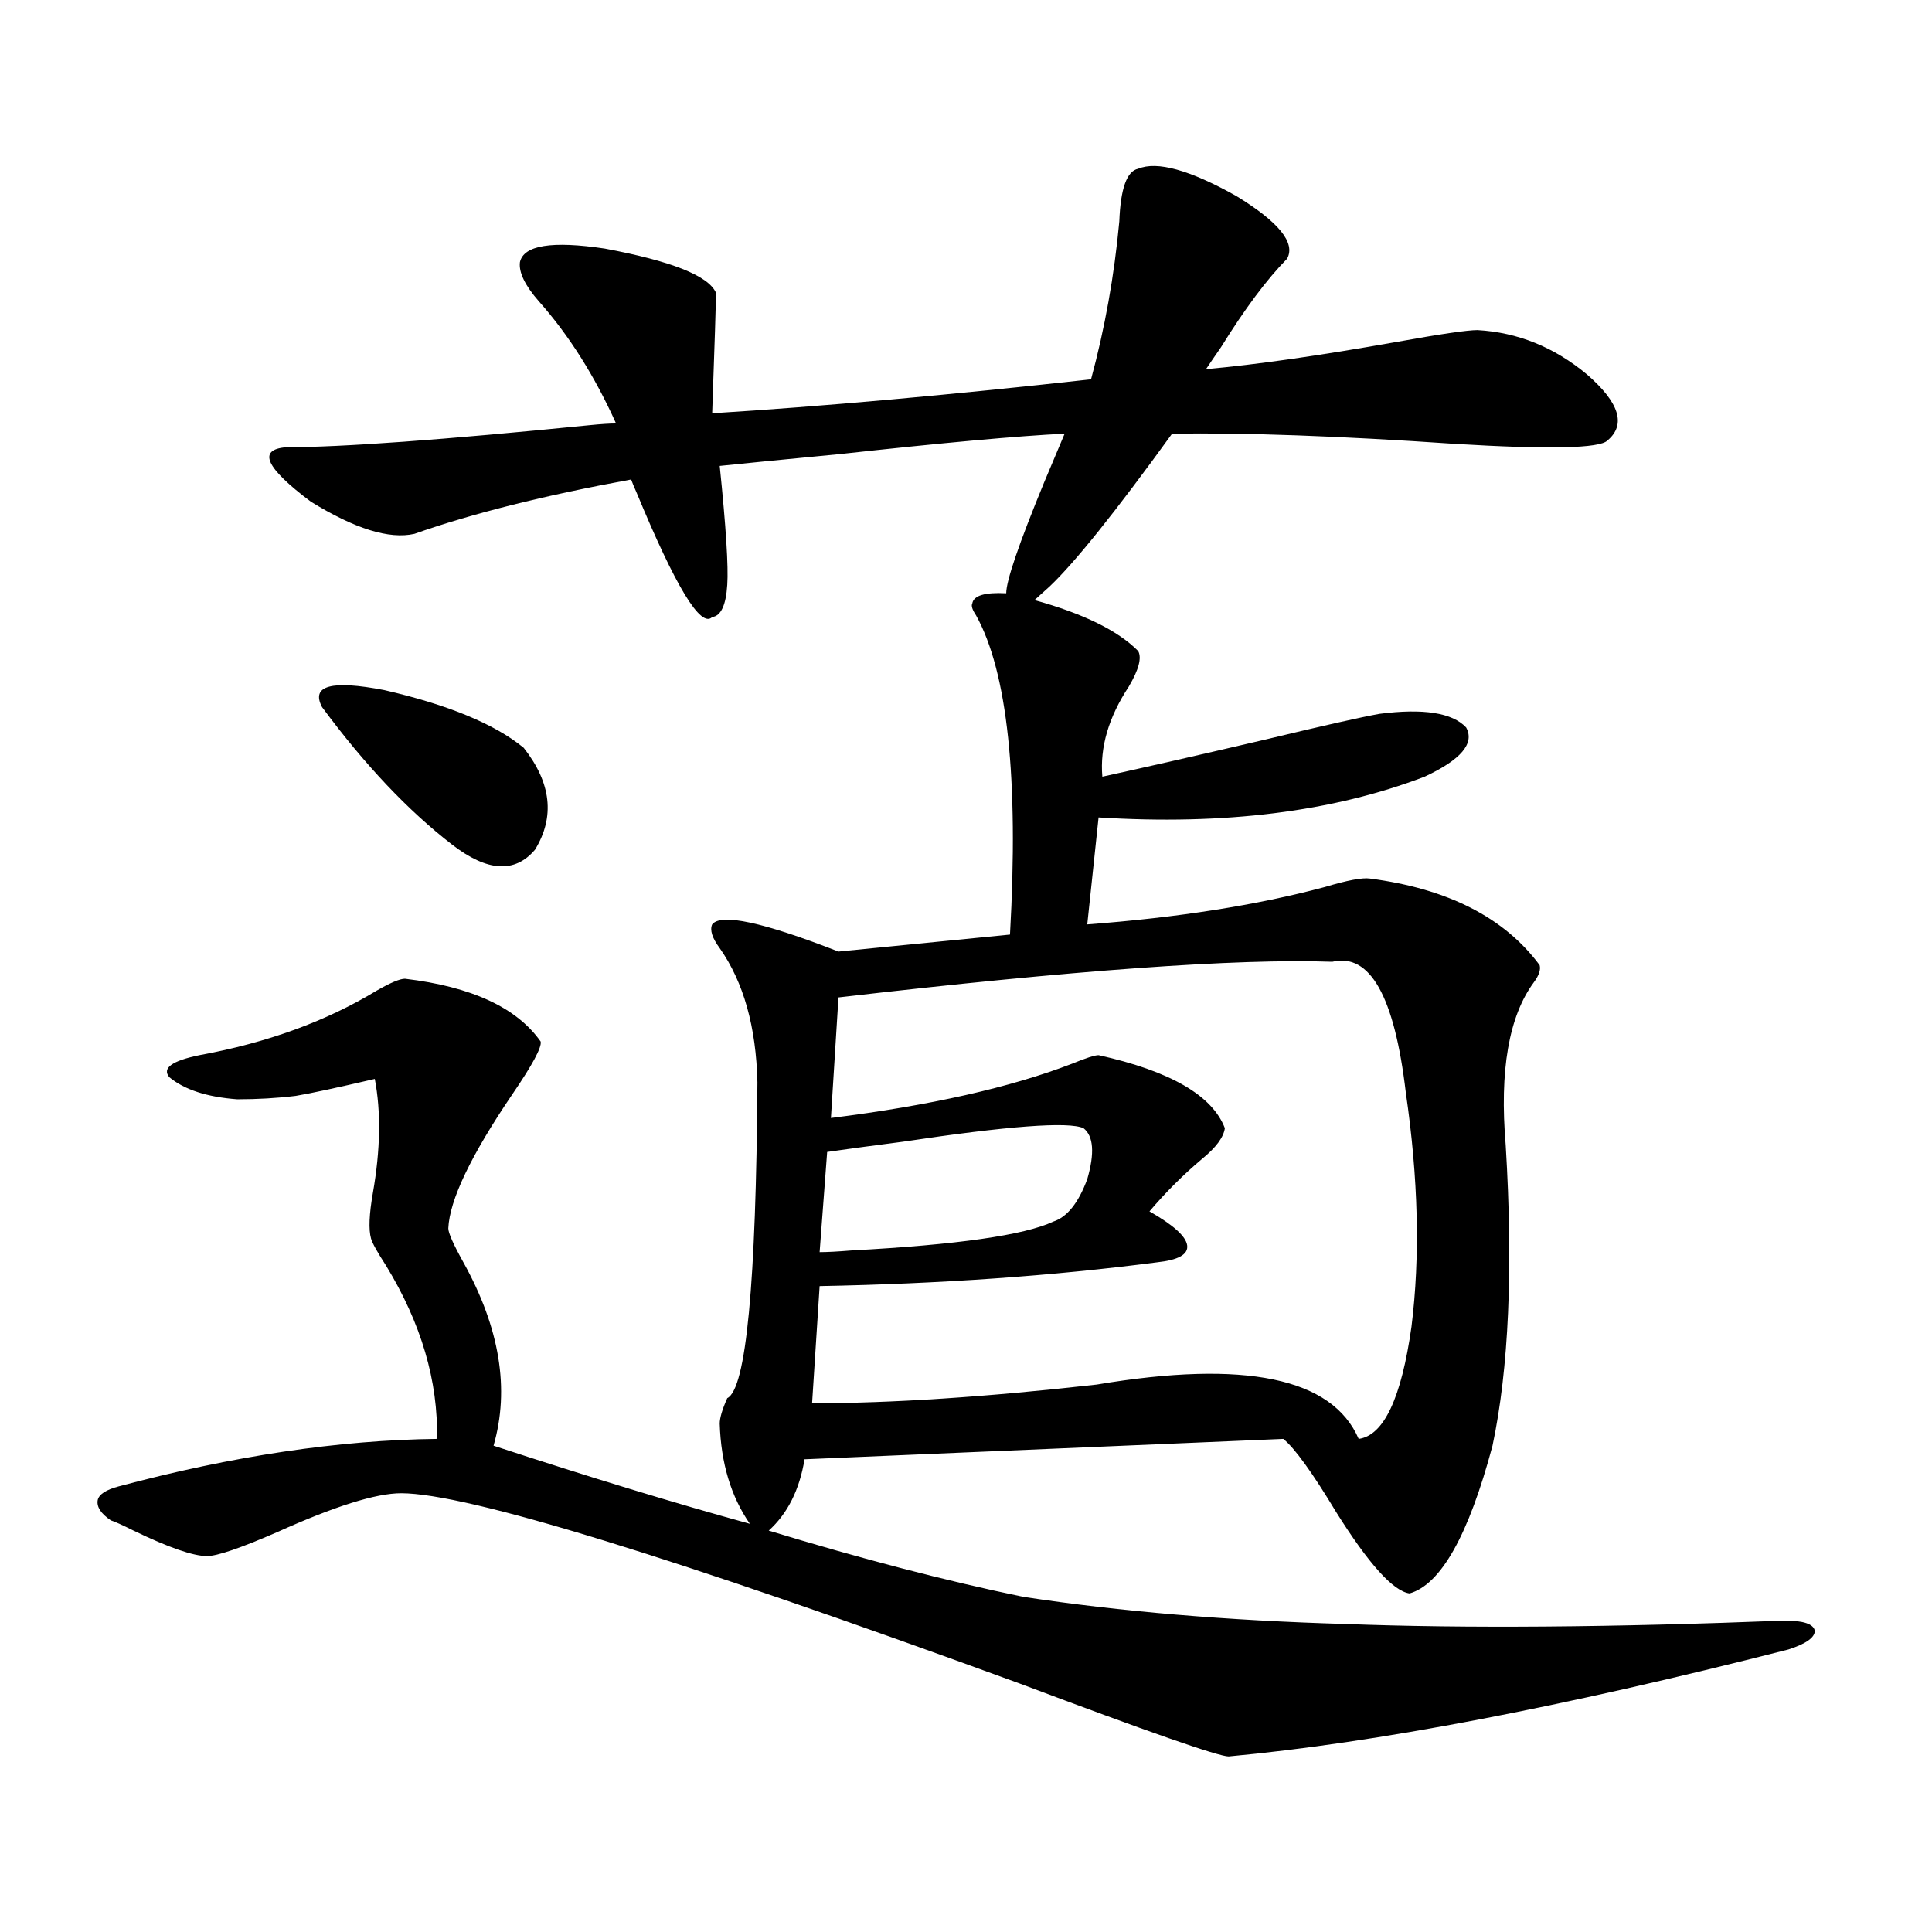
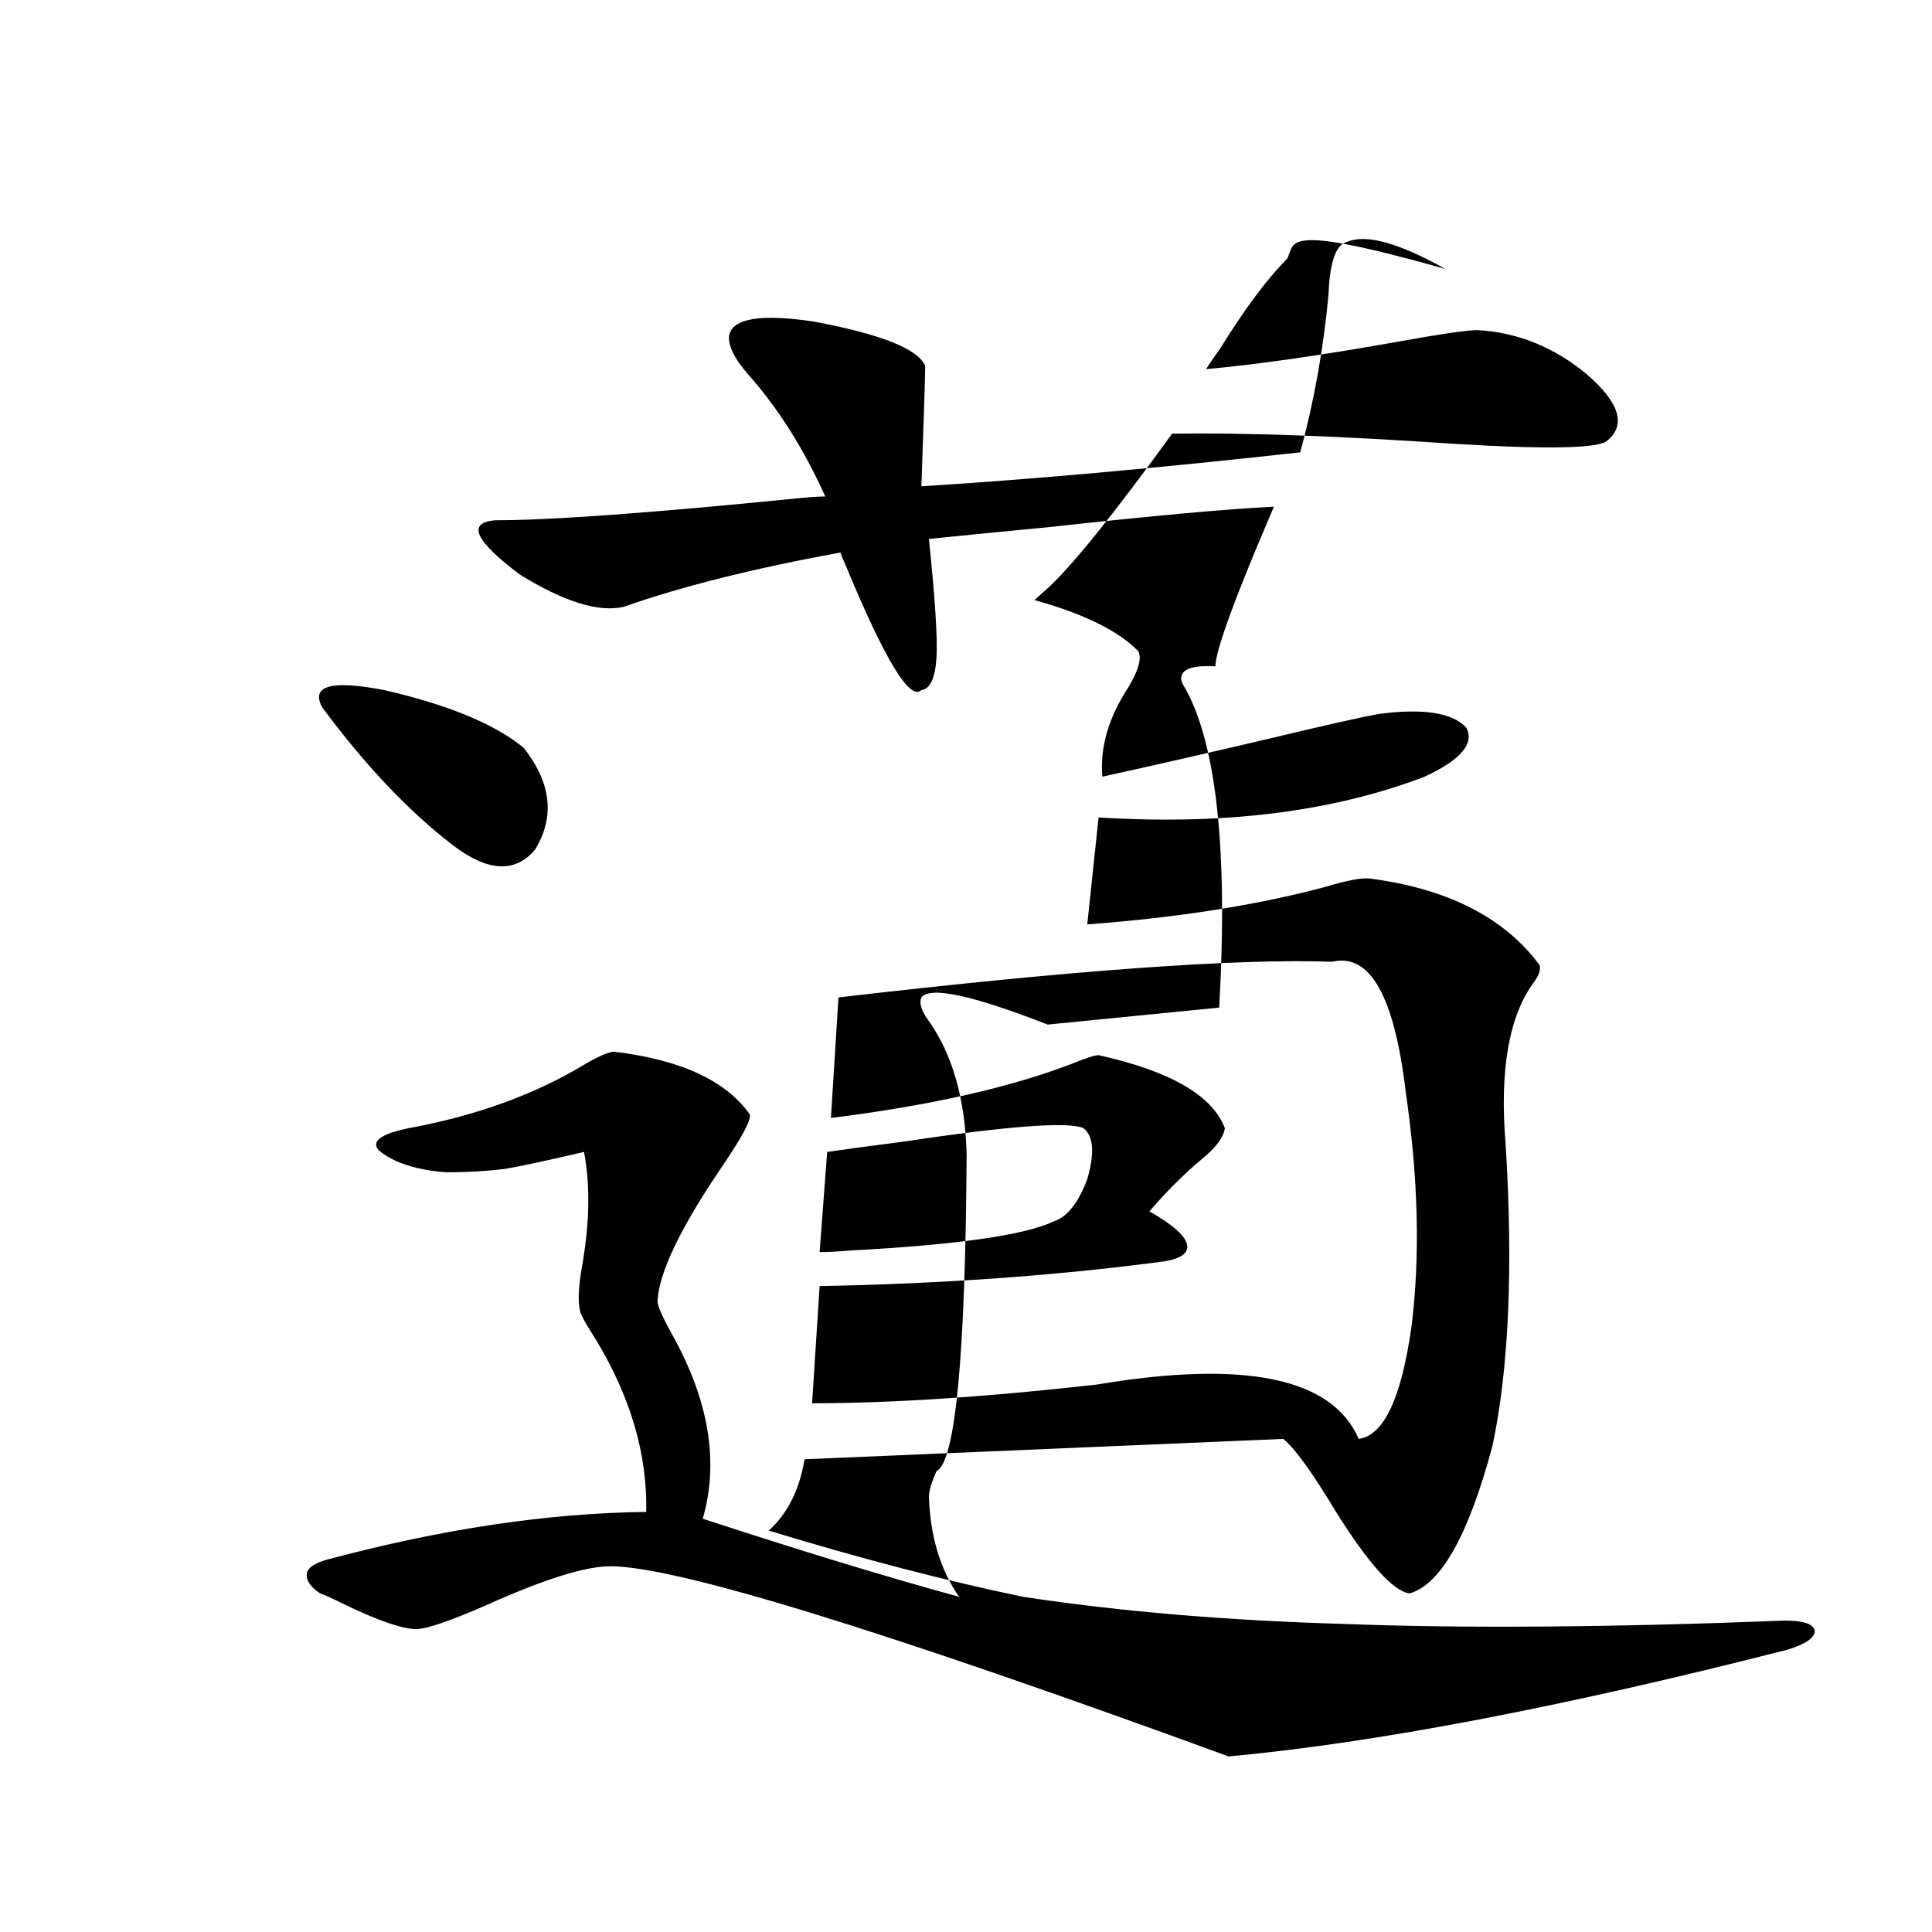
<svg xmlns="http://www.w3.org/2000/svg" version="1.1" id="图层_1" x="0px" y="0px" width="1000px" height="1000px" viewBox="0 0 1000 1000" enable-background="new 0 0 1000 1000" xml:space="preserve">
-   <path d="M666.179,133.941c-10.411,10.547-21.798,25.79-34.146,45.703c-3.262,4.696-5.854,8.5-7.805,11.426  c26.006-2.335,58.855-7.031,98.534-14.063c22.759-4.093,36.737-6.152,41.95-6.152c20.808,1.181,39.664,8.789,56.584,22.852  c16.905,14.652,20.487,26.078,10.731,34.277c-3.902,4.105-30.243,4.696-79.022,1.758c-59.846-4.093-108.625-5.851-146.338-5.273  c-29.268,40.43-50.41,66.797-63.413,79.102l-7.805,7.031c25.365,7.031,43.246,15.82,53.657,26.367  c1.951,3.516,0.32,9.668-4.878,18.457c-10.411,15.82-14.969,31.353-13.658,46.582c21.463-4.683,49.755-11.124,84.876-19.336  c29.268-7.031,48.779-11.426,58.535-13.184c22.759-2.925,37.713-0.577,44.877,7.031c4.543,8.212-2.606,16.699-21.463,25.488  c-47.483,18.169-103.747,25.2-168.776,21.094l-5.854,55.371c46.828-3.516,87.803-9.956,122.924-19.336  c11.707-3.516,19.512-4.972,23.414-4.395c40.319,5.273,69.587,20.215,87.803,44.824c0.641,2.349-0.335,5.273-2.927,8.789  c-13.018,17.578-17.896,45.703-14.634,84.375c3.902,63.872,1.616,115.728-6.829,155.566c-12.362,46.294-26.676,71.782-42.926,76.465  c-8.46-1.181-21.143-15.229-38.048-42.188c-12.362-20.503-21.463-33.097-27.316-37.793l-247.799,10.547  c-2.606,15.82-8.78,28.125-18.536,36.914c48.124,14.653,92.025,26.079,131.704,34.277c50.075,7.608,105.684,12.305,166.825,14.063  c61.782,2.335,137.558,1.758,227.312-1.758c9.756,0,14.954,1.758,15.609,5.273c0,3.516-4.558,6.729-13.658,9.668  c-117.07,29.883-213.653,48.34-289.749,55.371c-5.213,0-41.31-12.606-108.29-37.793c-179.508-65.616-286.182-98.438-319.992-98.438  c-13.018,0-34.48,6.743-64.389,20.215c-18.871,8.212-30.898,12.305-36.097,12.305c-7.164,0-19.847-4.395-38.048-13.184  c-5.854-2.925-9.756-4.683-11.707-5.273c-5.213-3.516-7.484-7.031-6.829-10.547c0.641-2.925,4.223-5.273,10.731-7.031  c59.176-15.82,114.144-24.019,164.874-24.609c0.641-29.883-8.14-59.766-26.341-89.648c-4.558-7.031-7.164-11.714-7.805-14.063  c-1.311-4.683-0.976-12.593,0.976-23.73c3.902-22.261,4.223-41.886,0.976-58.887c-20.167,4.696-33.825,7.622-40.975,8.789  c-9.756,1.181-19.847,1.758-30.243,1.758c-15.609-1.167-27.316-4.972-35.121-11.426c-3.902-4.683,1.296-8.487,15.609-11.426  c35.121-6.44,65.685-17.578,91.705-33.398c7.149-4.093,12.027-6.152,14.634-6.152c34.466,4.106,57.88,14.941,70.242,32.52  c0.641,2.938-4.237,12.017-14.634,27.246c-21.463,31.641-32.529,54.794-33.17,69.434c0,2.349,2.592,8.212,7.805,17.578  c18.856,33.989,24.055,65.63,15.609,94.922c50.075,16.411,94.297,29.883,132.68,40.43c-9.756-14.063-14.969-31.339-15.609-51.855  c0-2.925,1.296-7.319,3.902-13.184c9.756-4.683,14.954-59.175,15.609-163.477c-0.655-28.702-7.164-51.855-19.512-69.434  c-3.902-5.273-5.213-9.366-3.902-12.305c4.543-5.851,26.341-1.167,65.364,14.063l88.778-8.789  c4.543-80.859-1.311-135.929-17.561-165.234c-1.951-2.925-2.606-4.972-1.951-6.152c0.641-4.093,6.494-5.851,17.561-5.273  c0-6.44,6.494-25.488,19.512-57.129c5.198-12.305,8.78-20.792,10.731-25.488c-24.069,1.181-62.772,4.696-116.095,10.547  c-30.578,2.938-51.386,4.984-62.438,6.152c3.247,31.641,4.543,52.157,3.902,61.523c-0.655,10.547-3.262,16.122-7.805,16.699  c-5.854,5.864-18.871-15.519-39.023-64.16c-1.311-2.926-2.286-5.273-2.927-7.031c-44.877,8.212-82.284,17.578-112.192,28.125  c-13.018,2.938-30.898-2.637-53.657-16.699c-23.414-17.578-27.651-26.944-12.683-28.125c28.612,0,80.974-3.805,157.069-11.426  c5.854-0.577,10.396-0.879,13.658-0.879c-11.066-24.609-24.39-45.703-39.999-63.281c-7.164-8.199-10.411-14.941-9.756-20.215  c1.951-8.789,16.585-11.124,43.901-7.031c34.466,6.454,53.657,14.063,57.56,22.852c0,5.273-0.655,26.078-1.951,62.402  c56.584-3.516,121.948-9.366,196.093-17.578c7.149-26.367,12.027-53.613,14.634-81.738c0.641-16.988,3.902-26.065,9.756-27.246  c9.756-4.093,26.661,0.59,50.73,14.063C661.941,114.907,670.722,125.742,666.179,133.941z M271.066,387.066  c14.299,18.169,16.25,35.747,5.854,52.734c-10.411,12.305-24.725,11.426-42.926-2.637c-22.773-17.578-45.212-41.309-67.315-71.191  c-5.854-11.124,4.878-14.063,32.194-8.789C232.043,364.806,256.098,374.762,271.066,387.066z M689.593,497.809  c-49.435-1.758-134.631,4.395-255.604,18.457l-3.902,62.402c51.371-6.44,93.001-15.82,124.875-28.125  c7.149-2.925,11.707-4.395,13.658-4.395c37.072,8.212,58.855,20.806,65.364,37.793c-0.655,4.696-4.558,9.97-11.707,15.82  c-9.756,8.212-18.871,17.29-27.316,27.246c12.348,7.031,18.856,12.896,19.512,17.578c0.641,4.696-4.558,7.622-15.609,8.789  c-53.992,7.031-112.192,11.138-174.63,12.305l-3.902,60.645c40.975,0,90.074-3.214,147.313-9.668  c76.736-12.882,121.948-3.516,135.606,28.125c13.003-1.758,22.104-21.094,27.316-58.008c4.543-36.323,3.567-76.753-2.927-121.289  C721.787,515.688,709.104,493.126,689.593,497.809z M560.815,583.941c-7.805-3.516-39.023-1.167-93.656,7.031  c-18.216,2.349-31.219,4.106-39.023,5.273l-3.902,51.855c3.902,0,9.421-0.288,16.585-0.879c54.633-2.925,89.419-7.91,104.388-14.941  c7.149-2.335,13.003-9.668,17.561-21.973C566.669,596.837,566.014,588.048,560.815,583.941z" />
+   <path d="M666.179,133.941c-10.411,10.547-21.798,25.79-34.146,45.703c-3.262,4.696-5.854,8.5-7.805,11.426  c26.006-2.335,58.855-7.031,98.534-14.063c22.759-4.093,36.737-6.152,41.95-6.152c20.808,1.181,39.664,8.789,56.584,22.852  c16.905,14.652,20.487,26.078,10.731,34.277c-3.902,4.105-30.243,4.696-79.022,1.758c-59.846-4.093-108.625-5.851-146.338-5.273  c-29.268,40.43-50.41,66.797-63.413,79.102l-7.805,7.031c25.365,7.031,43.246,15.82,53.657,26.367  c1.951,3.516,0.32,9.668-4.878,18.457c-10.411,15.82-14.969,31.353-13.658,46.582c21.463-4.683,49.755-11.124,84.876-19.336  c29.268-7.031,48.779-11.426,58.535-13.184c22.759-2.925,37.713-0.577,44.877,7.031c4.543,8.212-2.606,16.699-21.463,25.488  c-47.483,18.169-103.747,25.2-168.776,21.094l-5.854,55.371c46.828-3.516,87.803-9.956,122.924-19.336  c11.707-3.516,19.512-4.972,23.414-4.395c40.319,5.273,69.587,20.215,87.803,44.824c0.641,2.349-0.335,5.273-2.927,8.789  c-13.018,17.578-17.896,45.703-14.634,84.375c3.902,63.872,1.616,115.728-6.829,155.566c-12.362,46.294-26.676,71.782-42.926,76.465  c-8.46-1.181-21.143-15.229-38.048-42.188c-12.362-20.503-21.463-33.097-27.316-37.793l-247.799,10.547  c-2.606,15.82-8.78,28.125-18.536,36.914c48.124,14.653,92.025,26.079,131.704,34.277c50.075,7.608,105.684,12.305,166.825,14.063  c61.782,2.335,137.558,1.758,227.312-1.758c9.756,0,14.954,1.758,15.609,5.273c0,3.516-4.558,6.729-13.658,9.668  c-117.07,29.883-213.653,48.34-289.749,55.371c-179.508-65.616-286.182-98.438-319.992-98.438  c-13.018,0-34.48,6.743-64.389,20.215c-18.871,8.212-30.898,12.305-36.097,12.305c-7.164,0-19.847-4.395-38.048-13.184  c-5.854-2.925-9.756-4.683-11.707-5.273c-5.213-3.516-7.484-7.031-6.829-10.547c0.641-2.925,4.223-5.273,10.731-7.031  c59.176-15.82,114.144-24.019,164.874-24.609c0.641-29.883-8.14-59.766-26.341-89.648c-4.558-7.031-7.164-11.714-7.805-14.063  c-1.311-4.683-0.976-12.593,0.976-23.73c3.902-22.261,4.223-41.886,0.976-58.887c-20.167,4.696-33.825,7.622-40.975,8.789  c-9.756,1.181-19.847,1.758-30.243,1.758c-15.609-1.167-27.316-4.972-35.121-11.426c-3.902-4.683,1.296-8.487,15.609-11.426  c35.121-6.44,65.685-17.578,91.705-33.398c7.149-4.093,12.027-6.152,14.634-6.152c34.466,4.106,57.88,14.941,70.242,32.52  c0.641,2.938-4.237,12.017-14.634,27.246c-21.463,31.641-32.529,54.794-33.17,69.434c0,2.349,2.592,8.212,7.805,17.578  c18.856,33.989,24.055,65.63,15.609,94.922c50.075,16.411,94.297,29.883,132.68,40.43c-9.756-14.063-14.969-31.339-15.609-51.855  c0-2.925,1.296-7.319,3.902-13.184c9.756-4.683,14.954-59.175,15.609-163.477c-0.655-28.702-7.164-51.855-19.512-69.434  c-3.902-5.273-5.213-9.366-3.902-12.305c4.543-5.851,26.341-1.167,65.364,14.063l88.778-8.789  c4.543-80.859-1.311-135.929-17.561-165.234c-1.951-2.925-2.606-4.972-1.951-6.152c0.641-4.093,6.494-5.851,17.561-5.273  c0-6.44,6.494-25.488,19.512-57.129c5.198-12.305,8.78-20.792,10.731-25.488c-24.069,1.181-62.772,4.696-116.095,10.547  c-30.578,2.938-51.386,4.984-62.438,6.152c3.247,31.641,4.543,52.157,3.902,61.523c-0.655,10.547-3.262,16.122-7.805,16.699  c-5.854,5.864-18.871-15.519-39.023-64.16c-1.311-2.926-2.286-5.273-2.927-7.031c-44.877,8.212-82.284,17.578-112.192,28.125  c-13.018,2.938-30.898-2.637-53.657-16.699c-23.414-17.578-27.651-26.944-12.683-28.125c28.612,0,80.974-3.805,157.069-11.426  c5.854-0.577,10.396-0.879,13.658-0.879c-11.066-24.609-24.39-45.703-39.999-63.281c-7.164-8.199-10.411-14.941-9.756-20.215  c1.951-8.789,16.585-11.124,43.901-7.031c34.466,6.454,53.657,14.063,57.56,22.852c0,5.273-0.655,26.078-1.951,62.402  c56.584-3.516,121.948-9.366,196.093-17.578c7.149-26.367,12.027-53.613,14.634-81.738c0.641-16.988,3.902-26.065,9.756-27.246  c9.756-4.093,26.661,0.59,50.73,14.063C661.941,114.907,670.722,125.742,666.179,133.941z M271.066,387.066  c14.299,18.169,16.25,35.747,5.854,52.734c-10.411,12.305-24.725,11.426-42.926-2.637c-22.773-17.578-45.212-41.309-67.315-71.191  c-5.854-11.124,4.878-14.063,32.194-8.789C232.043,364.806,256.098,374.762,271.066,387.066z M689.593,497.809  c-49.435-1.758-134.631,4.395-255.604,18.457l-3.902,62.402c51.371-6.44,93.001-15.82,124.875-28.125  c7.149-2.925,11.707-4.395,13.658-4.395c37.072,8.212,58.855,20.806,65.364,37.793c-0.655,4.696-4.558,9.97-11.707,15.82  c-9.756,8.212-18.871,17.29-27.316,27.246c12.348,7.031,18.856,12.896,19.512,17.578c0.641,4.696-4.558,7.622-15.609,8.789  c-53.992,7.031-112.192,11.138-174.63,12.305l-3.902,60.645c40.975,0,90.074-3.214,147.313-9.668  c76.736-12.882,121.948-3.516,135.606,28.125c13.003-1.758,22.104-21.094,27.316-58.008c4.543-36.323,3.567-76.753-2.927-121.289  C721.787,515.688,709.104,493.126,689.593,497.809z M560.815,583.941c-7.805-3.516-39.023-1.167-93.656,7.031  c-18.216,2.349-31.219,4.106-39.023,5.273l-3.902,51.855c3.902,0,9.421-0.288,16.585-0.879c54.633-2.925,89.419-7.91,104.388-14.941  c7.149-2.335,13.003-9.668,17.561-21.973C566.669,596.837,566.014,588.048,560.815,583.941z" />
</svg>